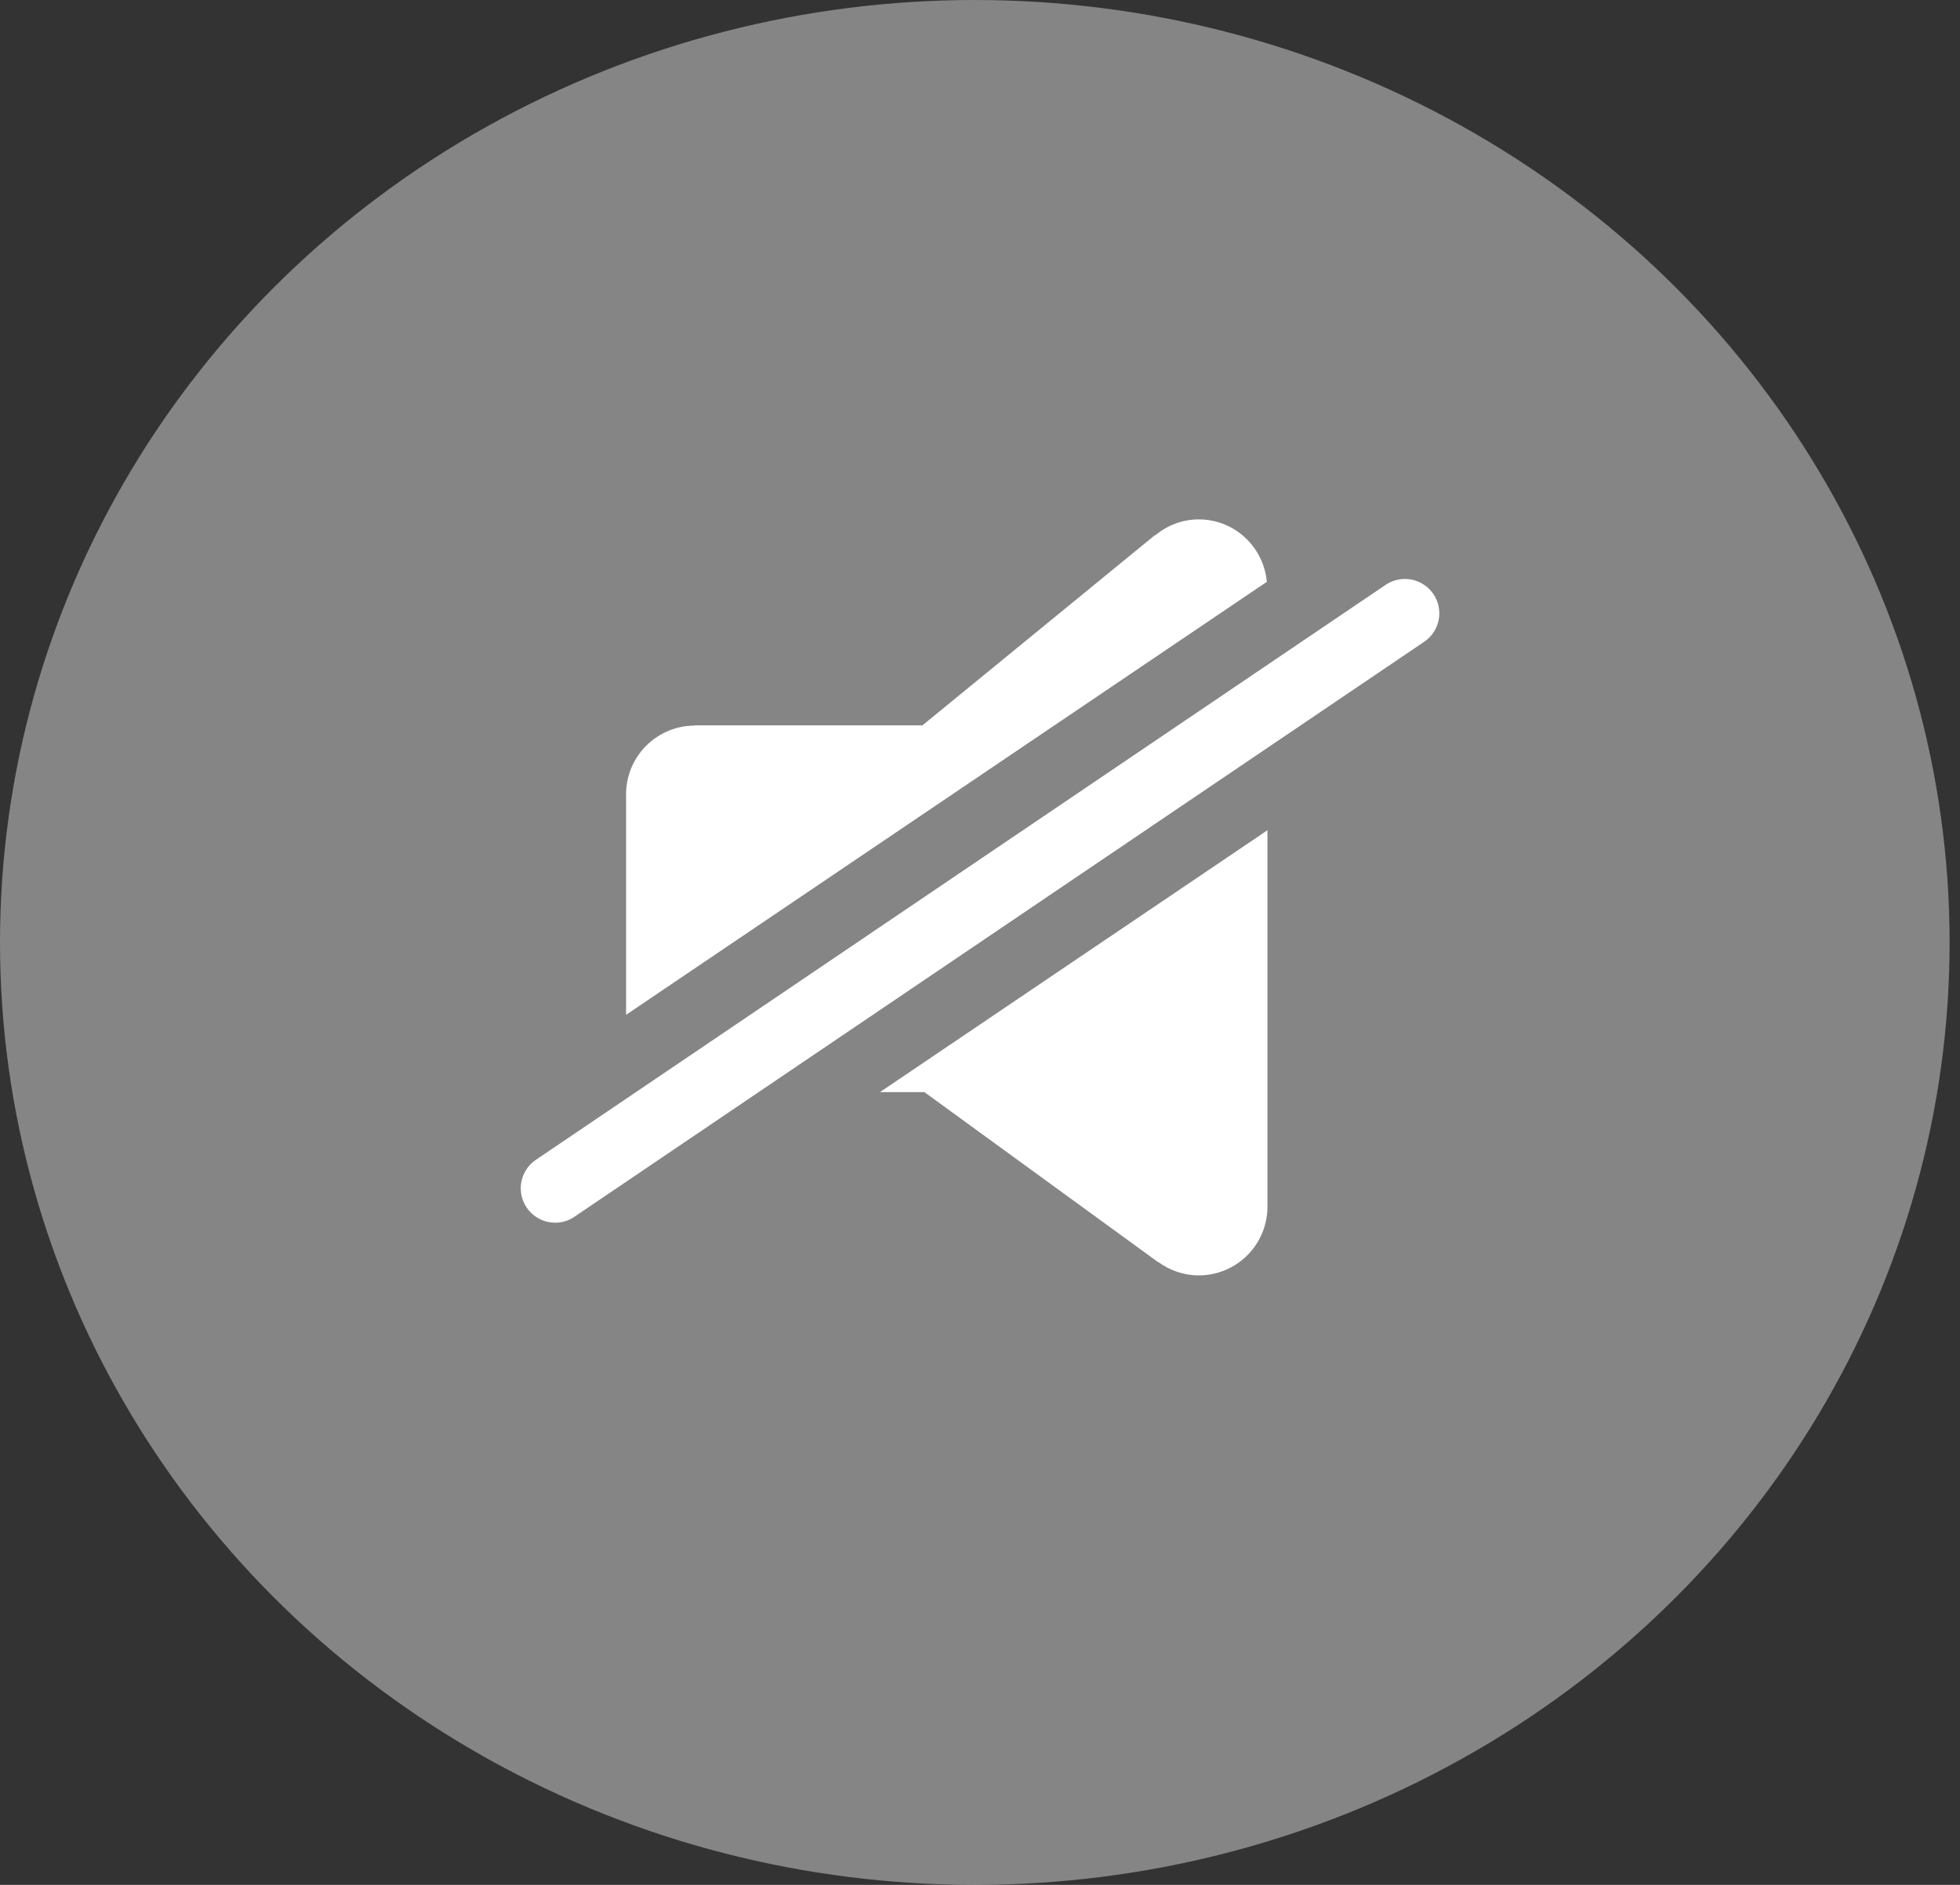
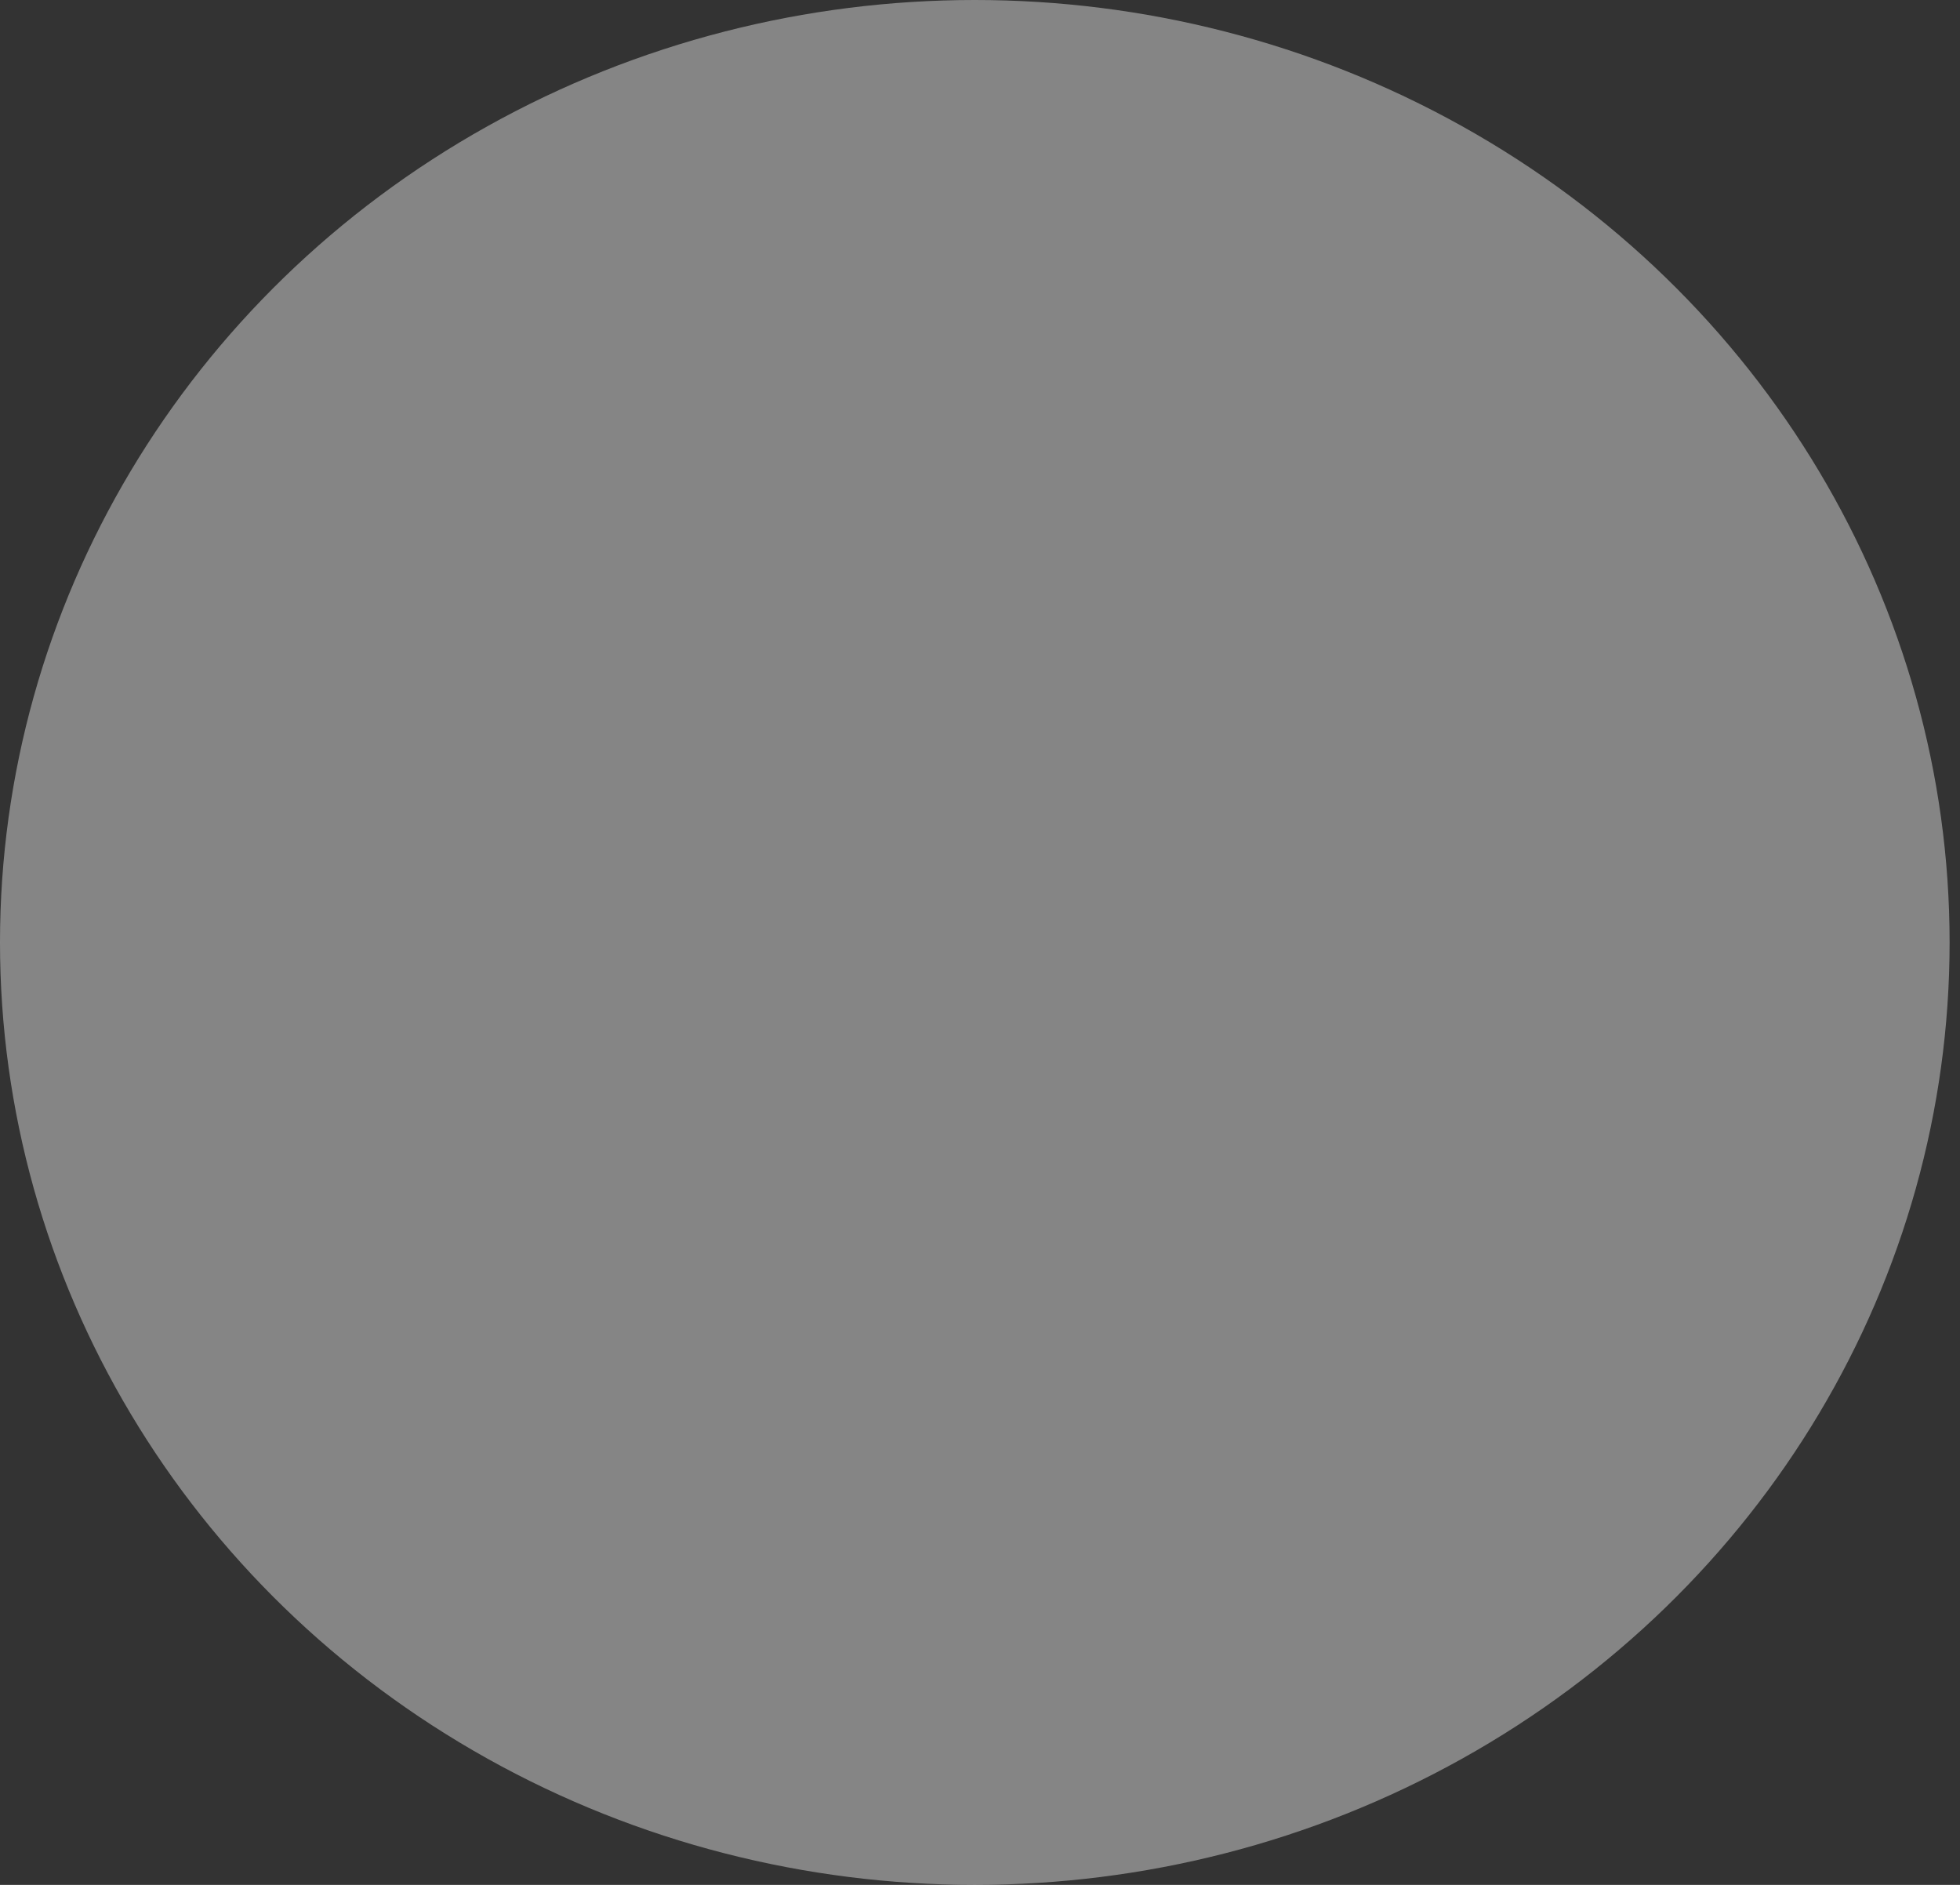
<svg xmlns="http://www.w3.org/2000/svg" width="26" height="25" viewBox="0 0 26 25" fill="none">
  <rect x="0" y="0" width="26" height="25" fill="#333333" stroke="none" />
  <ellipse opacity="0.5" cx="12.931" cy="12.5" rx="12.931" ry="12.5" fill="#D9D9D9" />
-   <path d="M18.891 8.513L7.619 16.139C7.544 16.19 7.455 16.218 7.364 16.217C7.112 16.217 6.908 16.013 6.908 15.761C6.908 15.604 6.988 15.465 7.109 15.383L18.381 7.757C18.454 7.708 18.542 7.679 18.637 7.679C18.888 7.679 19.093 7.883 19.093 8.135C19.093 8.292 19.012 8.431 18.891 8.513Z" fill="white" />
-   <path d="M8.305 10.535C8.305 10.033 8.712 9.625 9.214 9.624V9.621H12.236L15.324 7.095L15.327 7.098C15.484 6.969 15.683 6.889 15.902 6.889C16.377 6.889 16.762 7.253 16.805 7.717L8.305 13.46V10.535H8.305ZM16.813 12.662V16.005C16.813 16.508 16.405 16.916 15.902 16.916C15.701 16.916 15.517 16.849 15.367 16.74L15.365 16.742L12.262 14.485H11.673L16.813 11.012L16.813 12.662Z" fill="white" />
</svg>